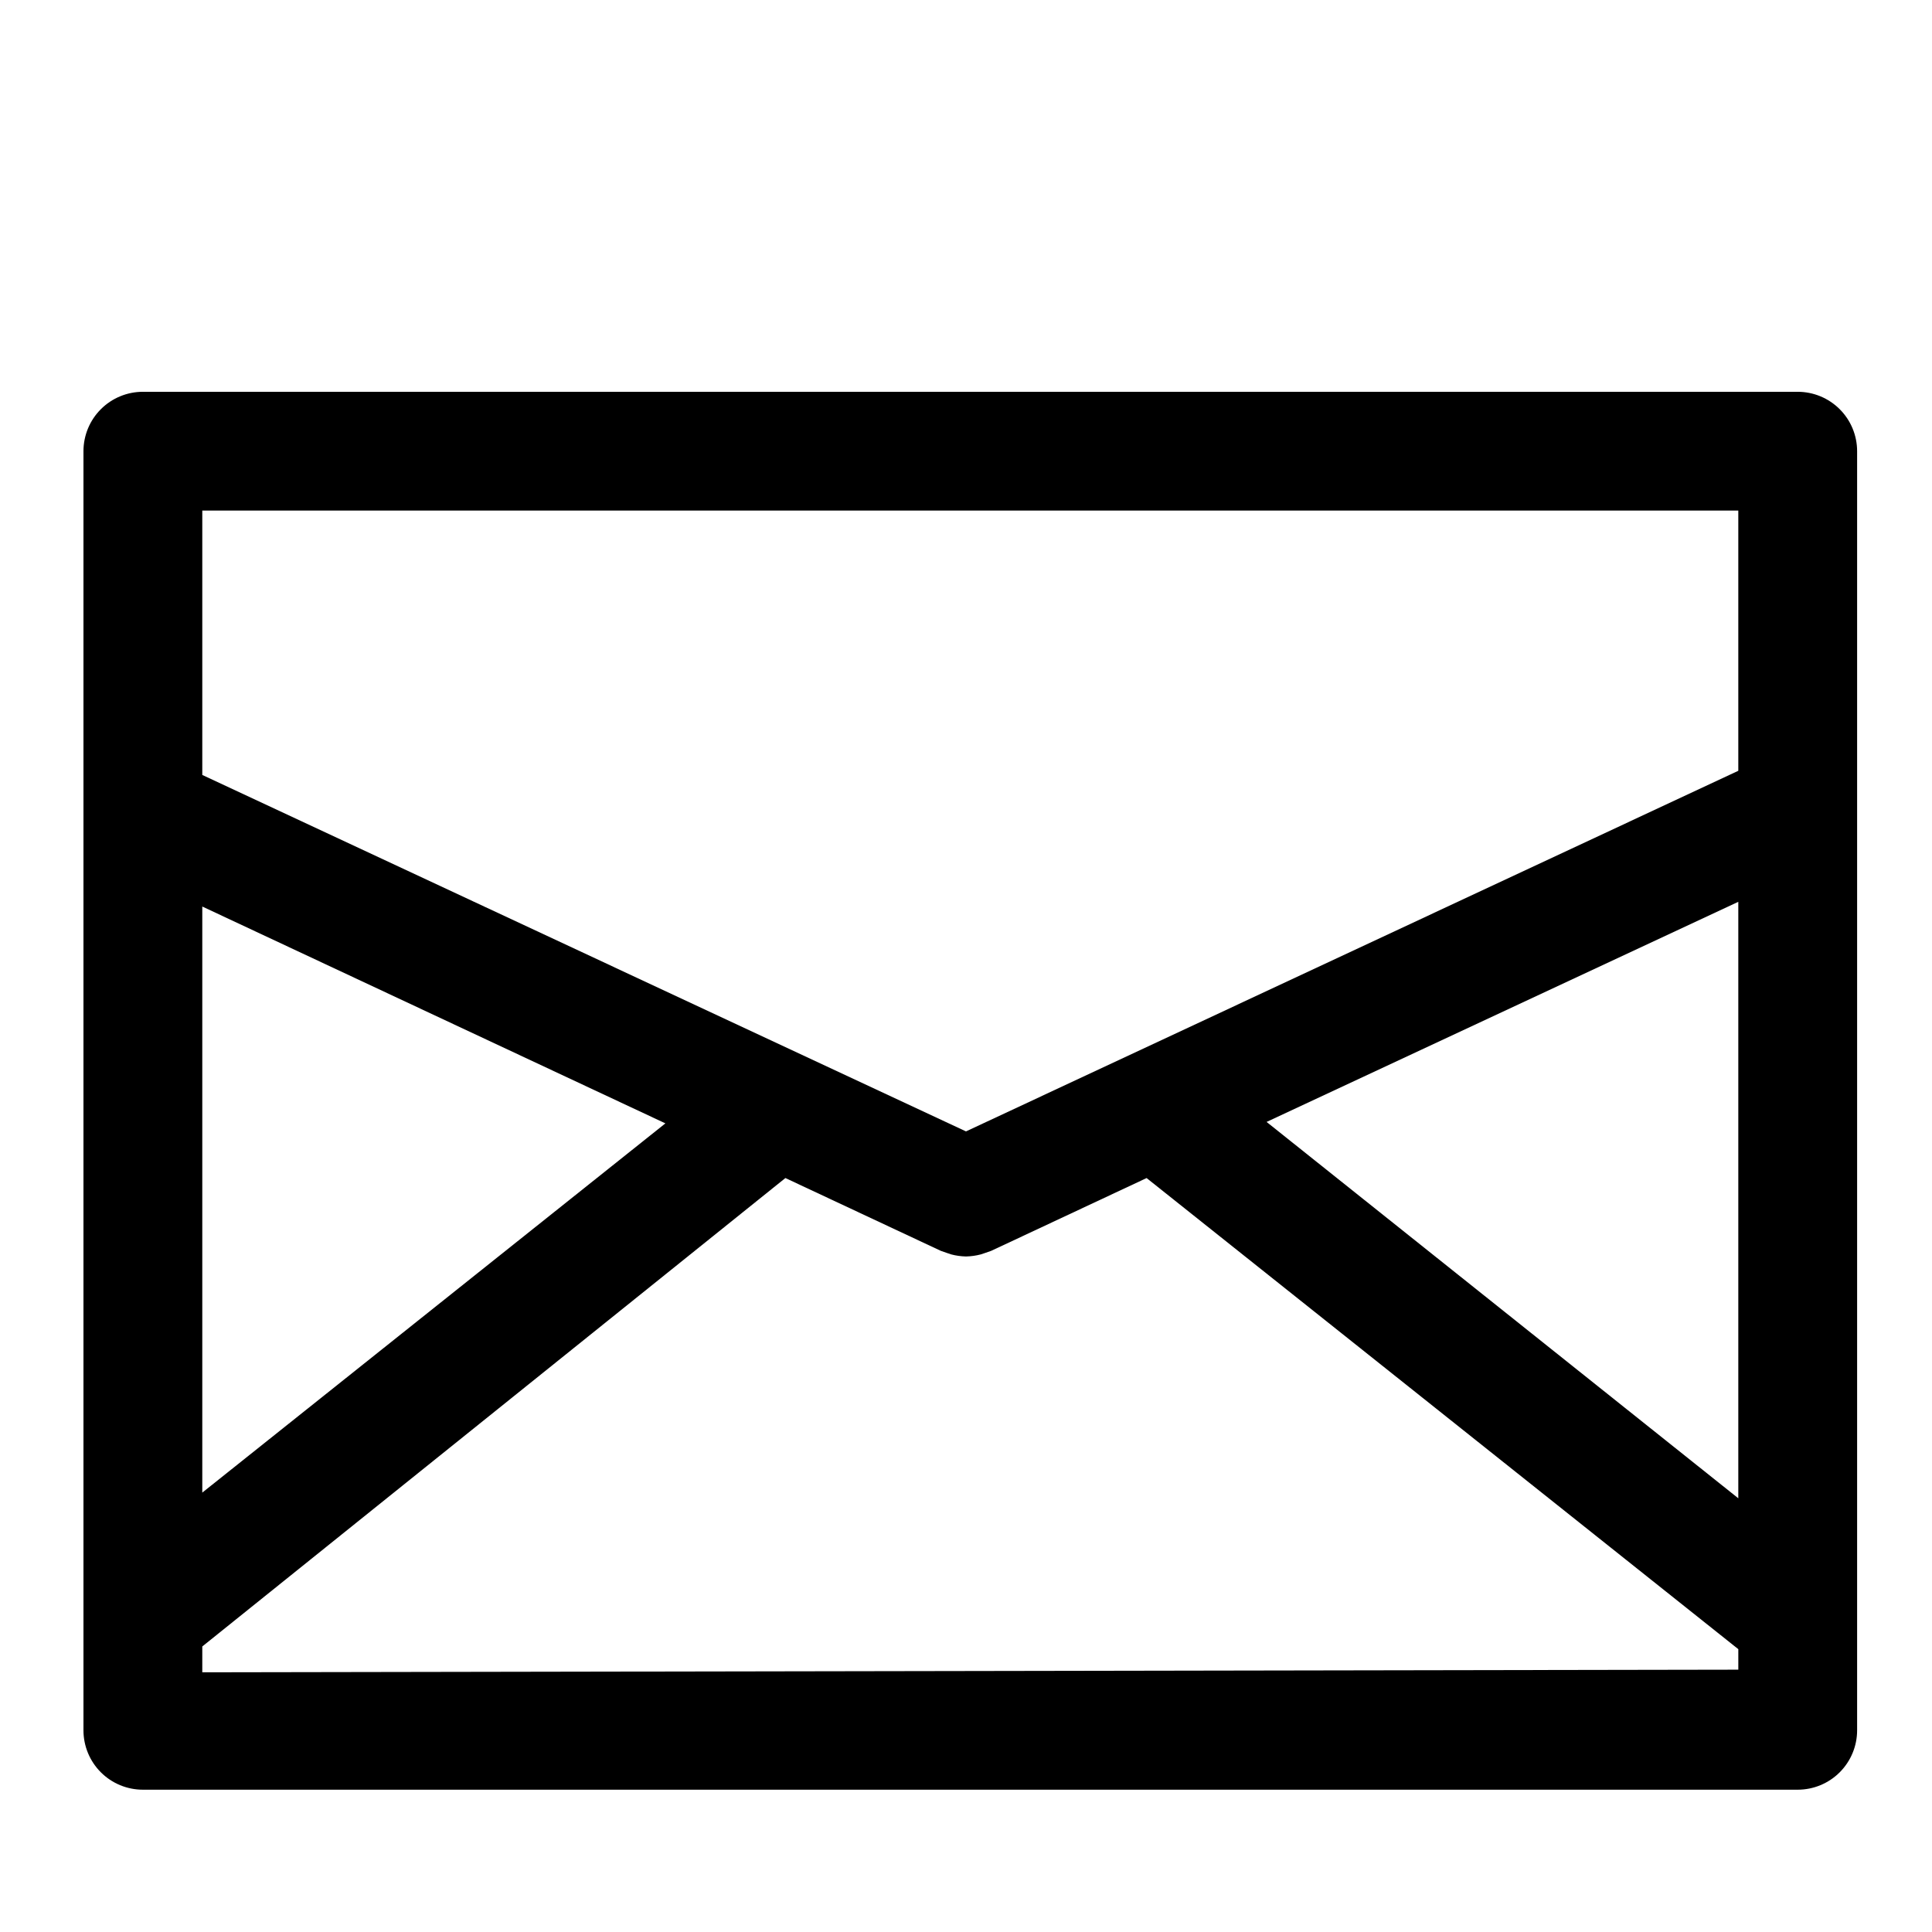
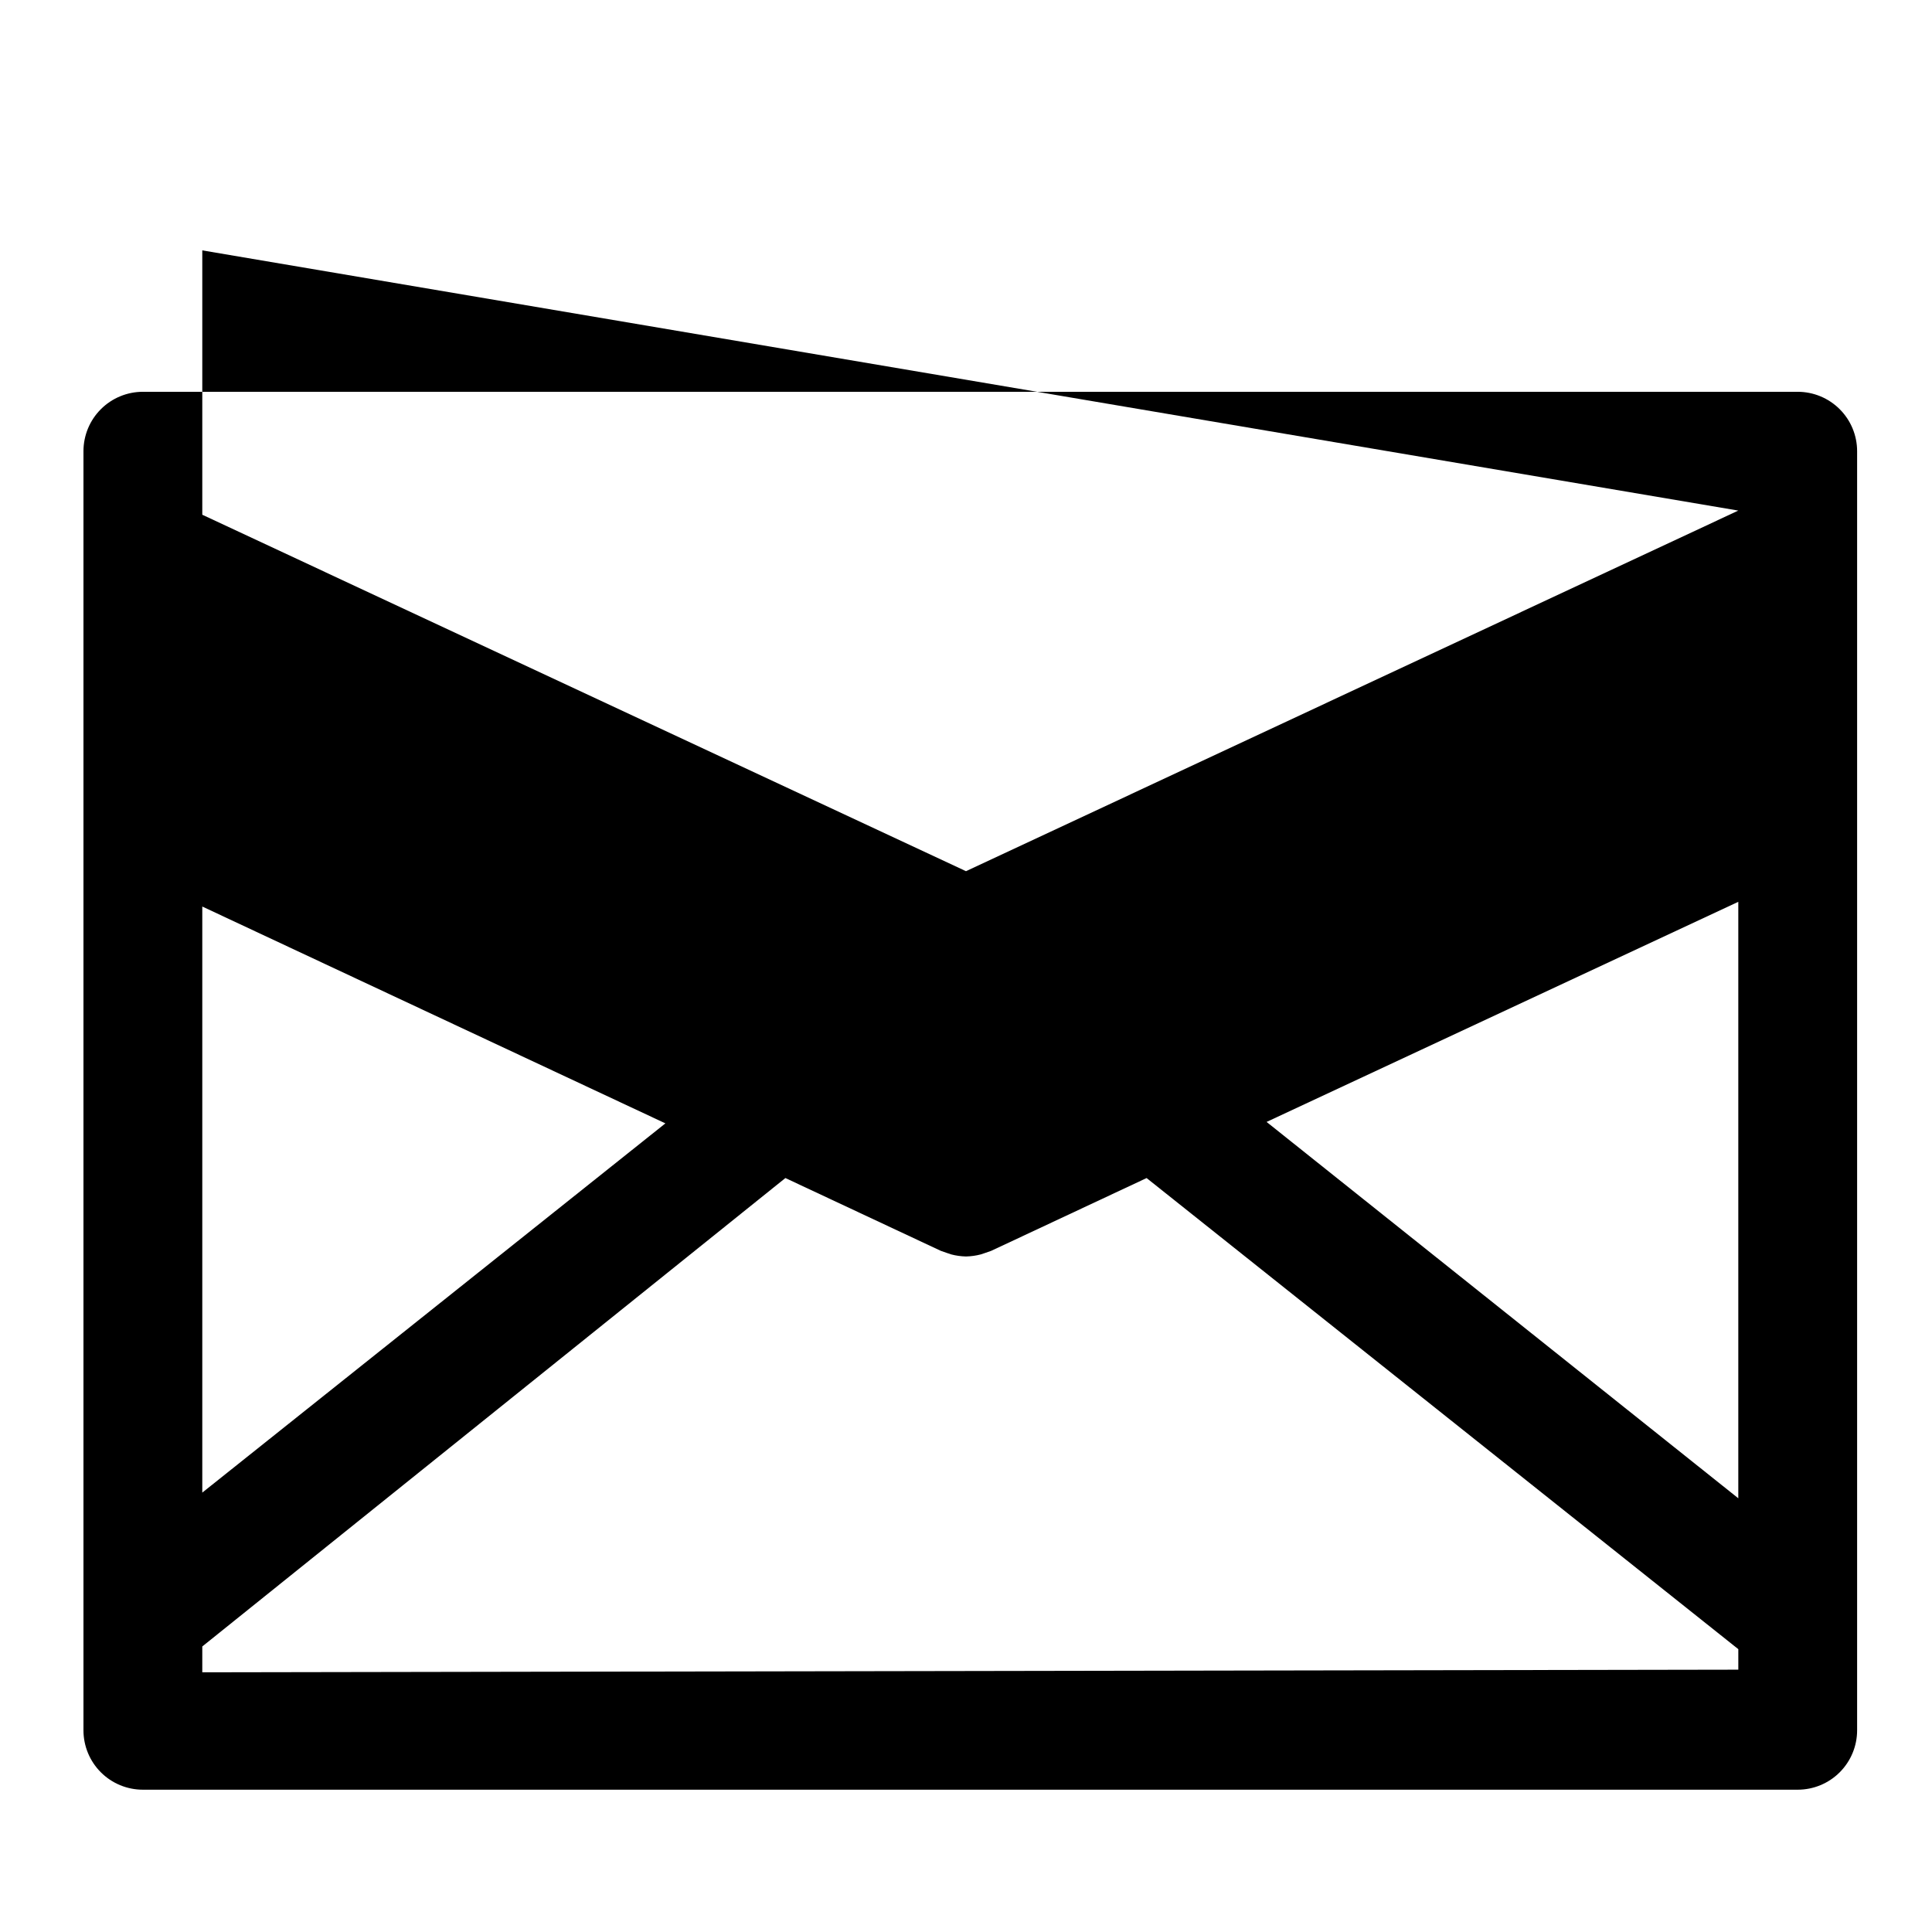
<svg xmlns="http://www.w3.org/2000/svg" fill="#000000" width="800px" height="800px" version="1.1" viewBox="144 144 512 512">
-   <path d="m620.41 247.83h-438.55c-4.176 0-8.18 1.66-11.133 4.613-2.949 2.949-4.609 6.957-4.609 11.133v338.97c0 4.176 1.66 8.18 4.609 11.133 2.953 2.953 6.957 4.609 11.133 4.609h438.55c4.176 0 8.18-1.656 11.133-4.609 2.953-2.953 4.613-6.957 4.613-11.133v-338.97c0-4.176-1.66-8.184-4.613-11.133-2.953-2.953-6.957-4.613-11.133-4.613zm-15.742 293.23-125.01-99.738 125.01-58.332zm0-261.75v68.957l-204.67 95.566-202.39-94.465v-70.059zm-407.06 104.93 122.73 57.465-122.73 97.852zm0 202.94v-6.848l154.53-124.14 41.172 19.285 1.574 0.551 1.18 0.395v0.004c1.285 0.336 2.606 0.52 3.938 0.551 1.328-0.031 2.648-0.215 3.934-0.551l1.18-0.395 1.574-0.551 41.172-19.285 156.81 124.85v5.434z" />
+   <path d="m620.41 247.83h-438.55c-4.176 0-8.18 1.66-11.133 4.613-2.949 2.949-4.609 6.957-4.609 11.133v338.97c0 4.176 1.66 8.18 4.609 11.133 2.953 2.953 6.957 4.609 11.133 4.609h438.55c4.176 0 8.18-1.656 11.133-4.609 2.953-2.953 4.613-6.957 4.613-11.133v-338.97c0-4.176-1.66-8.184-4.613-11.133-2.953-2.953-6.957-4.613-11.133-4.613zm-15.742 293.23-125.01-99.738 125.01-58.332zm0-261.75l-204.67 95.566-202.39-94.465v-70.059zm-407.06 104.93 122.73 57.465-122.73 97.852zm0 202.94v-6.848l154.53-124.14 41.172 19.285 1.574 0.551 1.18 0.395v0.004c1.285 0.336 2.606 0.52 3.938 0.551 1.328-0.031 2.648-0.215 3.934-0.551l1.18-0.395 1.574-0.551 41.172-19.285 156.81 124.85v5.434z" />
</svg>